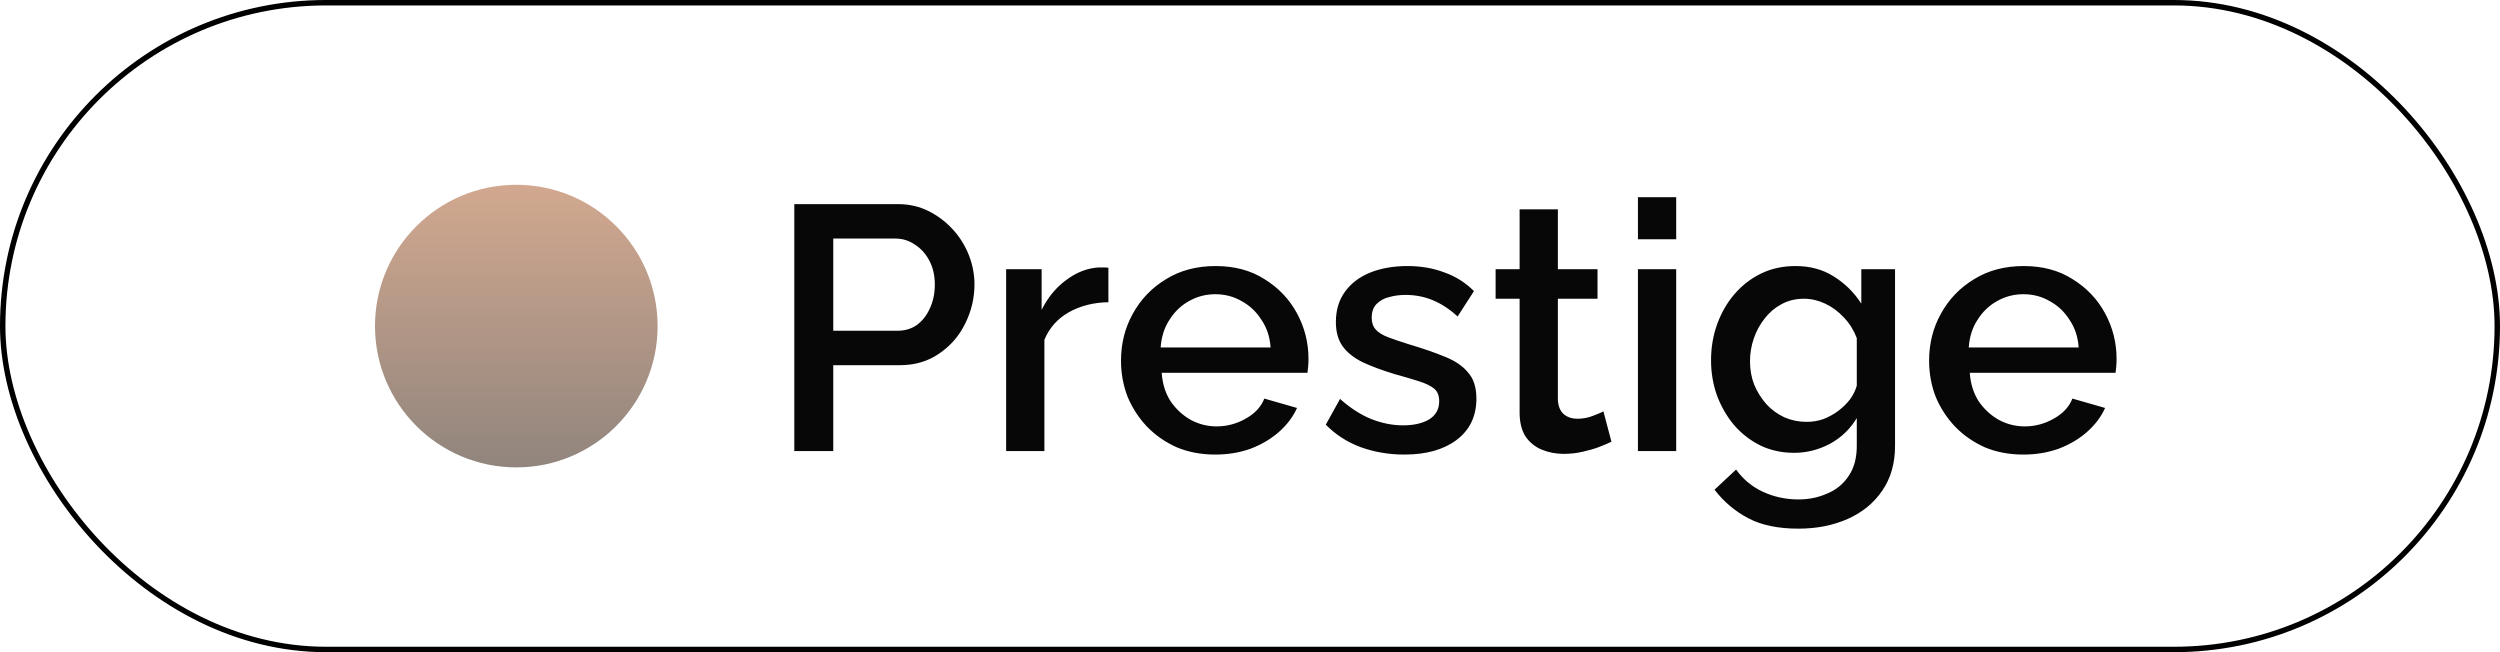
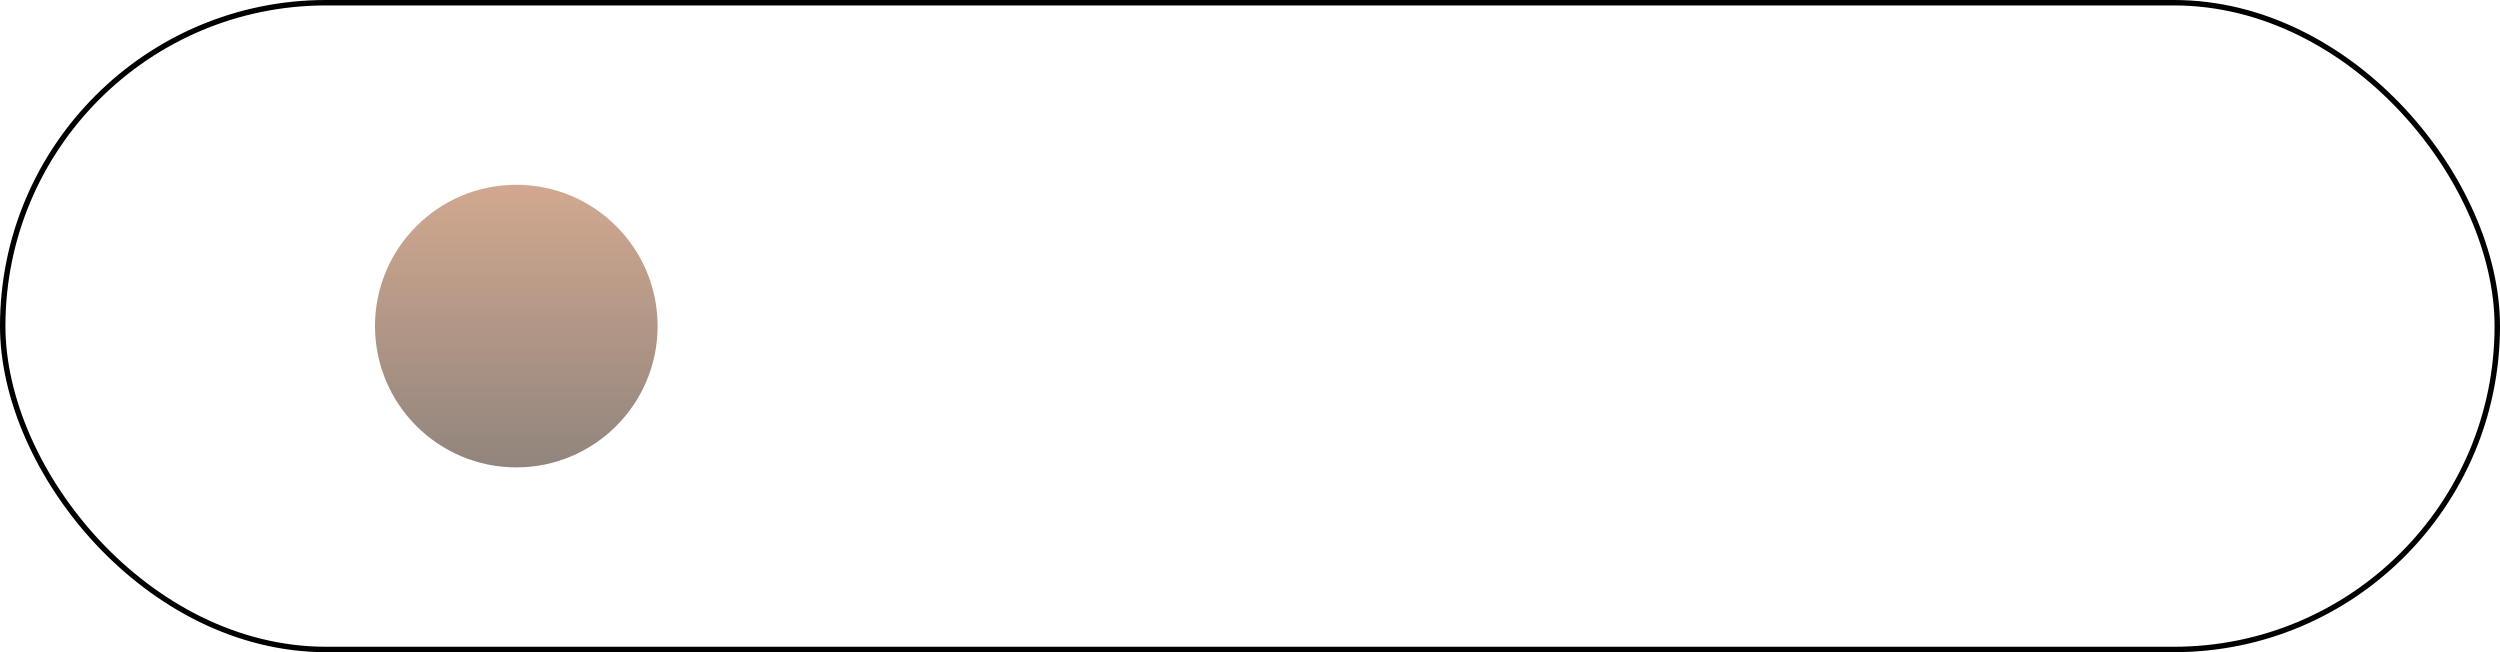
<svg xmlns="http://www.w3.org/2000/svg" width="230" height="60" viewBox="0 0 230 60" fill="none">
  <rect x="0.25" y="0.25" width="229.5" height="59.5" rx="29.75" stroke="black" stroke-width="0.5" />
  <circle cx="47.5" cy="30" r="13" fill="url(#paint0_linear_3339_7803)" />
-   <path d="M73.076 41.5V18.78H82.612C83.636 18.78 84.574 18.993 85.428 19.42C86.281 19.847 87.028 20.412 87.668 21.116C88.308 21.82 88.798 22.609 89.14 23.484C89.481 24.359 89.652 25.255 89.652 26.172C89.652 27.431 89.364 28.636 88.788 29.788C88.233 30.919 87.433 31.836 86.388 32.54C85.364 33.244 84.169 33.596 82.804 33.596H76.66V41.5H73.076ZM76.66 30.428H82.58C83.262 30.428 83.86 30.247 84.372 29.884C84.884 29.5 85.278 28.988 85.556 28.348C85.854 27.708 86.004 26.983 86.004 26.172C86.004 25.34 85.833 24.604 85.492 23.964C85.15 23.324 84.702 22.833 84.148 22.492C83.614 22.129 83.028 21.948 82.388 21.948H76.66V30.428ZM101.973 27.804C100.608 27.825 99.392 28.135 98.325 28.732C97.28 29.329 96.533 30.172 96.085 31.26V41.5H92.565V24.764H95.829V28.508C96.405 27.356 97.162 26.439 98.101 25.756C99.04 25.052 100.032 24.668 101.077 24.604C101.29 24.604 101.461 24.604 101.589 24.604C101.738 24.604 101.866 24.615 101.973 24.636V27.804ZM111.805 41.82C110.504 41.82 109.32 41.596 108.253 41.148C107.208 40.679 106.301 40.049 105.533 39.26C104.765 38.449 104.168 37.532 103.741 36.508C103.336 35.463 103.133 34.353 103.133 33.18C103.133 31.601 103.496 30.161 104.221 28.86C104.947 27.537 105.96 26.481 107.261 25.692C108.563 24.881 110.088 24.476 111.837 24.476C113.587 24.476 115.091 24.881 116.349 25.692C117.629 26.481 118.621 27.527 119.325 28.828C120.029 30.129 120.381 31.527 120.381 33.02C120.381 33.276 120.371 33.521 120.349 33.756C120.328 33.969 120.307 34.151 120.285 34.3H106.877C106.941 35.281 107.208 36.145 107.677 36.892C108.168 37.617 108.787 38.193 109.533 38.62C110.28 39.025 111.08 39.228 111.933 39.228C112.872 39.228 113.757 38.993 114.589 38.524C115.443 38.055 116.019 37.436 116.317 36.668L119.325 37.532C118.963 38.343 118.408 39.079 117.661 39.74C116.936 40.38 116.072 40.892 115.069 41.276C114.067 41.639 112.979 41.82 111.805 41.82ZM106.781 31.964H116.893C116.829 31.004 116.552 30.161 116.061 29.436C115.592 28.689 114.984 28.113 114.237 27.708C113.512 27.281 112.701 27.068 111.805 27.068C110.931 27.068 110.12 27.281 109.373 27.708C108.648 28.113 108.051 28.689 107.581 29.436C107.112 30.161 106.845 31.004 106.781 31.964ZM129.205 41.82C127.797 41.82 126.463 41.596 125.205 41.148C123.946 40.679 122.869 39.985 121.973 39.068L123.285 36.7C124.245 37.553 125.205 38.172 126.165 38.556C127.146 38.94 128.117 39.132 129.077 39.132C130.058 39.132 130.858 38.951 131.477 38.588C132.095 38.204 132.405 37.649 132.405 36.924C132.405 36.391 132.245 35.996 131.925 35.74C131.605 35.484 131.135 35.26 130.517 35.068C129.919 34.876 129.194 34.663 128.341 34.428C127.146 34.065 126.143 33.692 125.333 33.308C124.522 32.903 123.914 32.412 123.509 31.836C123.103 31.26 122.901 30.524 122.901 29.628C122.901 28.54 123.178 27.612 123.733 26.844C124.287 26.076 125.055 25.489 126.037 25.084C127.039 24.679 128.191 24.476 129.493 24.476C130.709 24.476 131.829 24.668 132.853 25.052C133.898 25.415 134.815 25.991 135.605 26.78L134.101 29.116C133.354 28.433 132.586 27.932 131.797 27.612C131.029 27.292 130.197 27.132 129.301 27.132C128.789 27.132 128.298 27.196 127.829 27.324C127.359 27.431 126.965 27.644 126.645 27.964C126.346 28.263 126.197 28.689 126.197 29.244C126.197 29.692 126.325 30.055 126.581 30.332C126.837 30.609 127.221 30.844 127.733 31.036C128.245 31.228 128.874 31.441 129.621 31.676C130.922 32.06 132.031 32.444 132.949 32.828C133.866 33.191 134.57 33.671 135.061 34.268C135.573 34.844 135.829 35.644 135.829 36.668C135.829 38.289 135.221 39.559 134.005 40.476C132.81 41.372 131.21 41.82 129.205 41.82ZM148.252 40.636C147.953 40.785 147.58 40.945 147.132 41.116C146.684 41.287 146.172 41.436 145.596 41.564C145.041 41.692 144.465 41.756 143.868 41.756C143.143 41.756 142.471 41.628 141.852 41.372C141.233 41.116 140.732 40.711 140.348 40.156C139.985 39.58 139.804 38.844 139.804 37.948V27.484H137.596V24.764H139.804V19.26H143.324V24.764H146.972V27.484H143.324V36.828C143.367 37.404 143.548 37.831 143.868 38.108C144.209 38.385 144.625 38.524 145.116 38.524C145.607 38.524 146.076 38.439 146.524 38.268C146.972 38.097 147.303 37.959 147.516 37.852L148.252 40.636ZM150.69 41.5V24.764H154.21V41.5H150.69ZM150.69 22.012V18.14H154.21V22.012H150.69ZM165.064 41.66C163.933 41.66 162.899 41.436 161.96 40.988C161.021 40.519 160.211 39.889 159.528 39.1C158.867 38.311 158.344 37.404 157.96 36.38C157.597 35.356 157.416 34.279 157.416 33.148C157.416 31.953 157.608 30.833 157.992 29.788C158.376 28.743 158.909 27.825 159.592 27.036C160.296 26.225 161.117 25.596 162.056 25.148C162.995 24.7 164.04 24.476 165.192 24.476C166.536 24.476 167.709 24.796 168.712 25.436C169.736 26.076 170.579 26.908 171.24 27.932V24.764H174.344V41.02C174.344 42.641 173.949 44.017 173.16 45.148C172.392 46.279 171.336 47.143 169.992 47.74C168.648 48.337 167.133 48.636 165.448 48.636C163.592 48.636 162.056 48.316 160.84 47.676C159.624 47.036 158.589 46.161 157.736 45.052L159.72 43.196C160.36 44.092 161.181 44.775 162.184 45.244C163.208 45.713 164.296 45.948 165.448 45.948C166.408 45.948 167.293 45.767 168.104 45.404C168.936 45.063 169.597 44.519 170.088 43.772C170.579 43.047 170.824 42.129 170.824 41.02V38.46C170.227 39.463 169.405 40.252 168.36 40.828C167.315 41.383 166.216 41.66 165.064 41.66ZM166.216 38.812C166.749 38.812 167.261 38.727 167.752 38.556C168.243 38.364 168.691 38.119 169.096 37.82C169.523 37.5 169.885 37.148 170.184 36.764C170.483 36.359 170.696 35.932 170.824 35.484V31.1C170.547 30.375 170.152 29.745 169.64 29.212C169.128 28.657 168.552 28.231 167.912 27.932C167.272 27.633 166.621 27.484 165.96 27.484C165.192 27.484 164.499 27.655 163.88 27.996C163.283 28.316 162.771 28.753 162.344 29.308C161.917 29.841 161.587 30.449 161.352 31.132C161.117 31.815 161 32.519 161 33.244C161 34.012 161.128 34.727 161.384 35.388C161.661 36.049 162.035 36.647 162.504 37.18C162.973 37.692 163.528 38.097 164.168 38.396C164.808 38.673 165.491 38.812 166.216 38.812ZM186.149 41.82C184.848 41.82 183.664 41.596 182.597 41.148C181.552 40.679 180.645 40.049 179.877 39.26C179.109 38.449 178.512 37.532 178.085 36.508C177.68 35.463 177.477 34.353 177.477 33.18C177.477 31.601 177.84 30.161 178.565 28.86C179.29 27.537 180.304 26.481 181.605 25.692C182.906 24.881 184.432 24.476 186.181 24.476C187.93 24.476 189.434 24.881 190.693 25.692C191.973 26.481 192.965 27.527 193.669 28.828C194.373 30.129 194.725 31.527 194.725 33.02C194.725 33.276 194.714 33.521 194.693 33.756C194.672 33.969 194.65 34.151 194.629 34.3H181.221C181.285 35.281 181.552 36.145 182.021 36.892C182.512 37.617 183.13 38.193 183.877 38.62C184.624 39.025 185.424 39.228 186.277 39.228C187.216 39.228 188.101 38.993 188.933 38.524C189.786 38.055 190.362 37.436 190.661 36.668L193.669 37.532C193.306 38.343 192.752 39.079 192.005 39.74C191.28 40.38 190.416 40.892 189.413 41.276C188.41 41.639 187.322 41.82 186.149 41.82ZM181.125 31.964H191.237C191.173 31.004 190.896 30.161 190.405 29.436C189.936 28.689 189.328 28.113 188.581 27.708C187.856 27.281 187.045 27.068 186.149 27.068C185.274 27.068 184.464 27.281 183.717 27.708C182.992 28.113 182.394 28.689 181.925 29.436C181.456 30.161 181.189 31.004 181.125 31.964Z" fill="#070707" />
  <defs>
    <linearGradient id="paint0_linear_3339_7803" x1="47.5" y1="17" x2="47.5" y2="43" gradientUnits="userSpaceOnUse">
      <stop stop-color="#D2A88F" />
      <stop offset="1" stop-color="#91857D" />
    </linearGradient>
  </defs>
</svg>